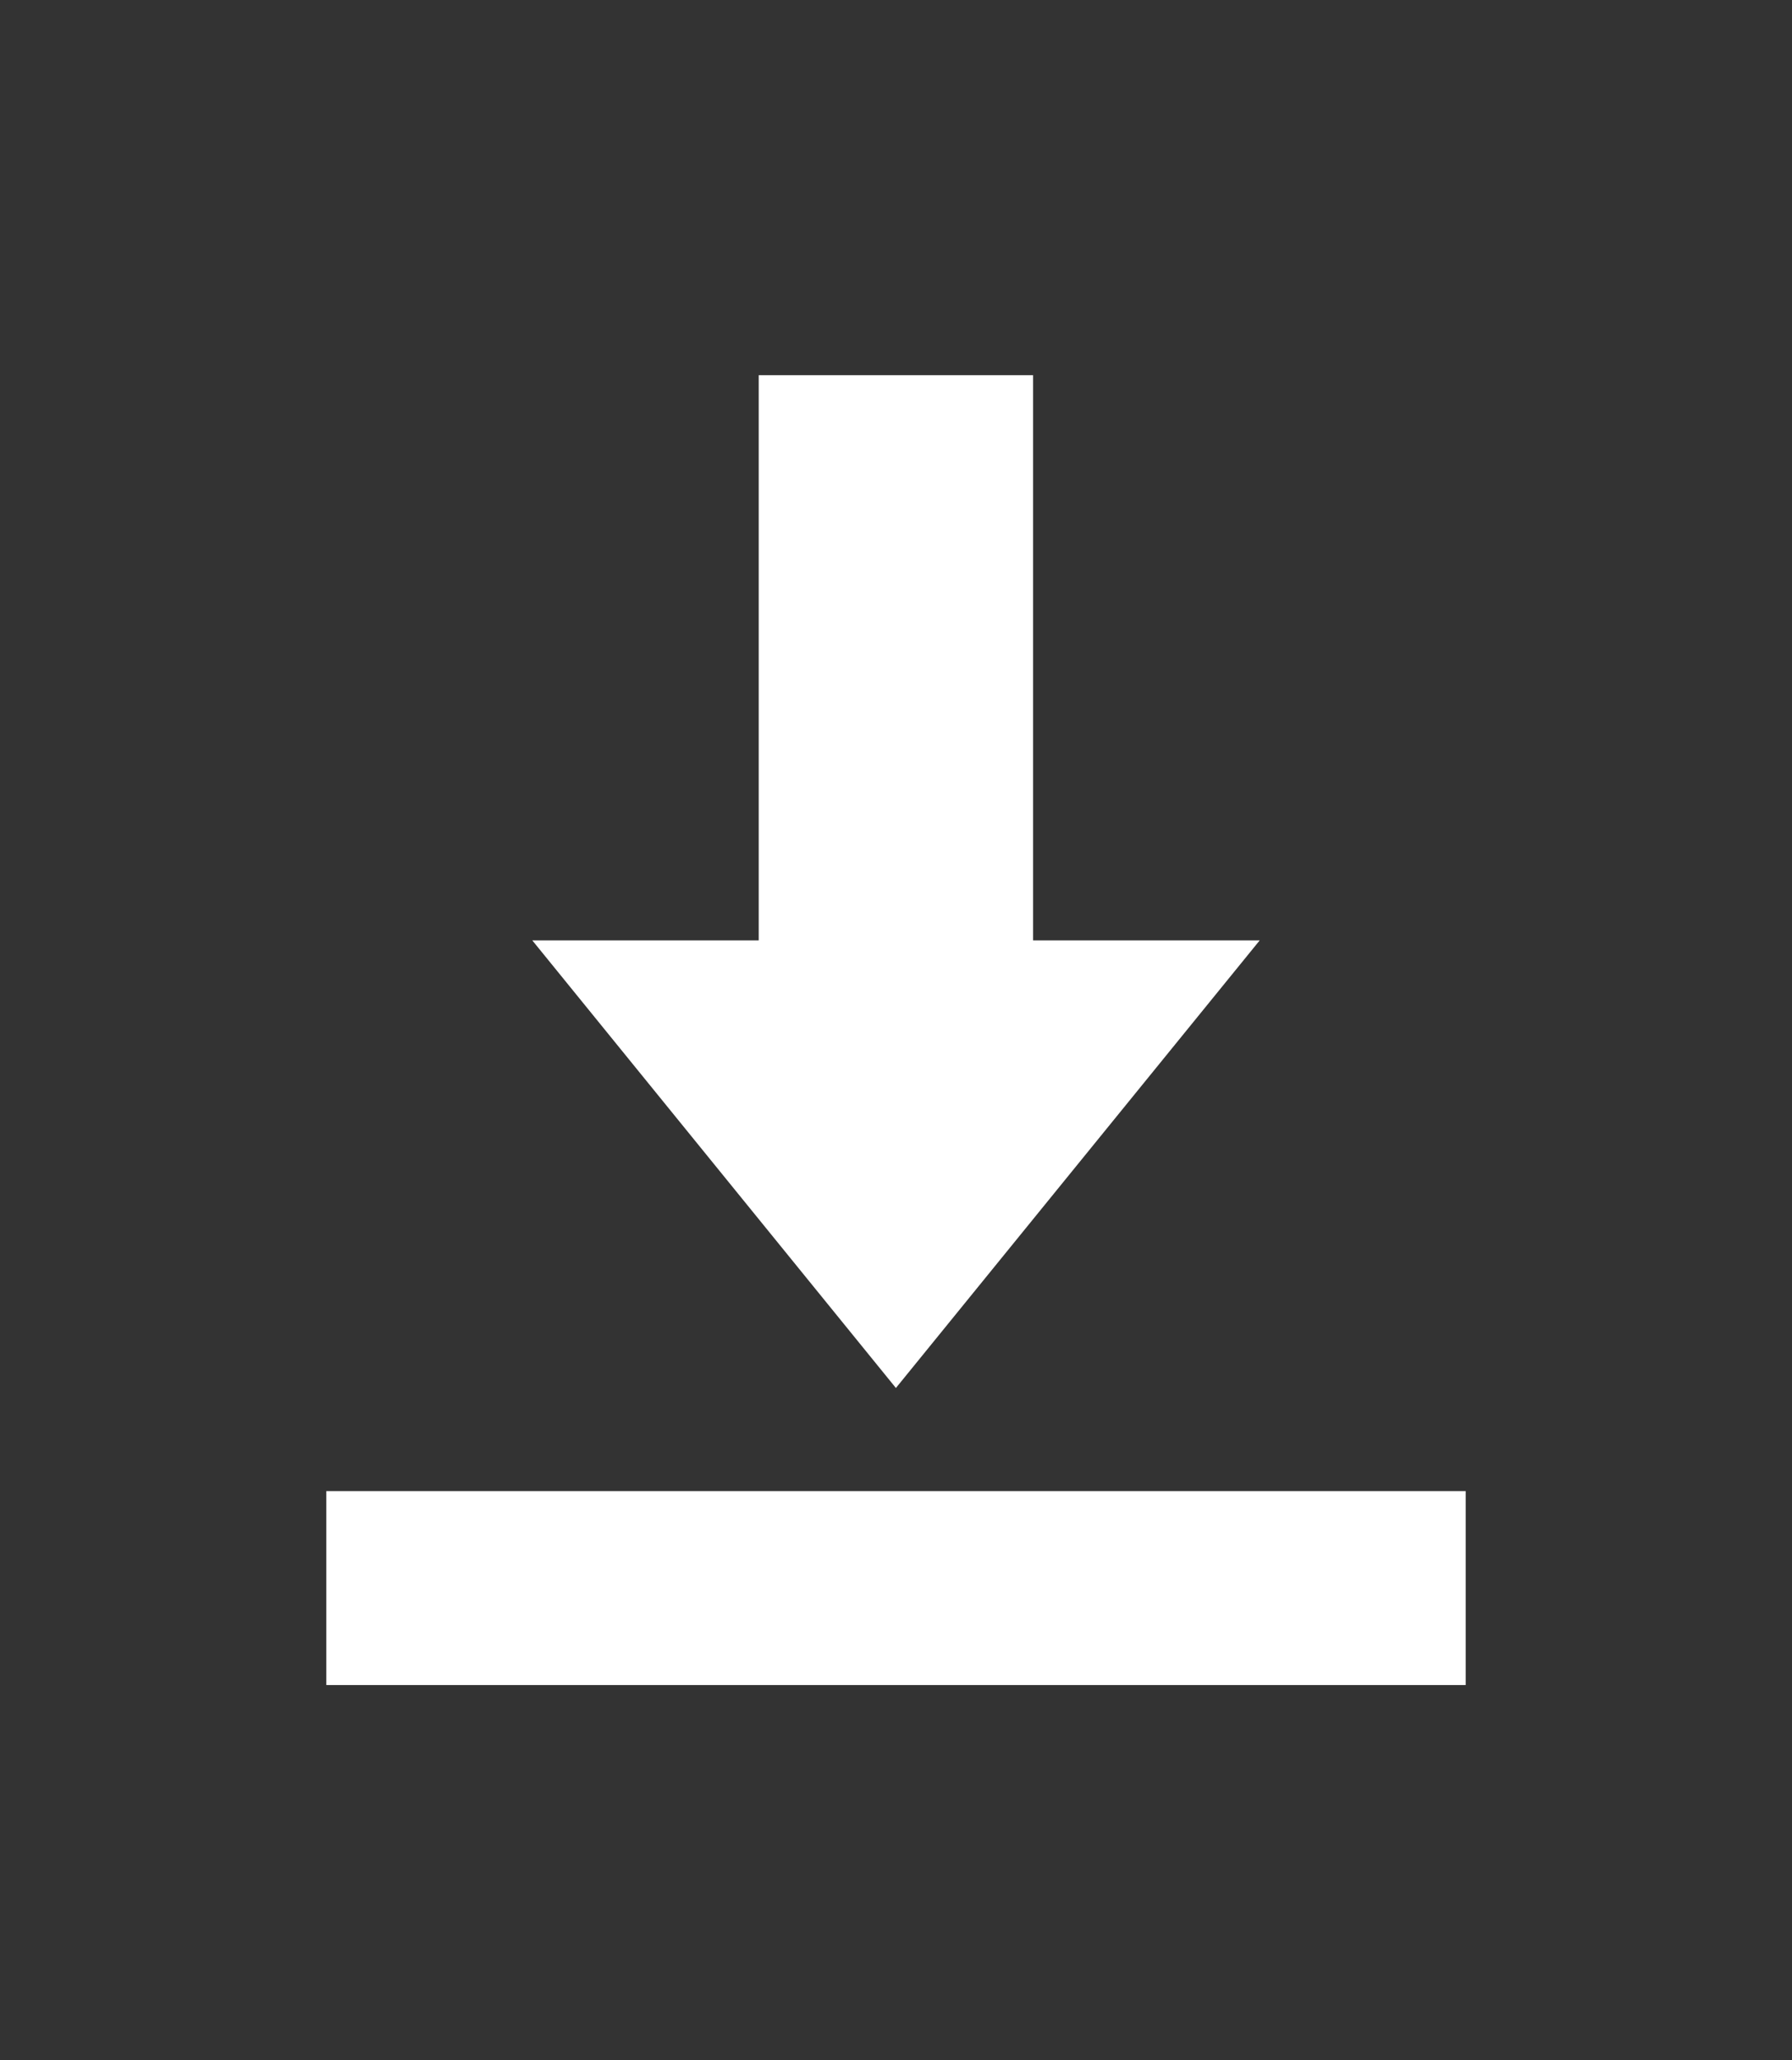
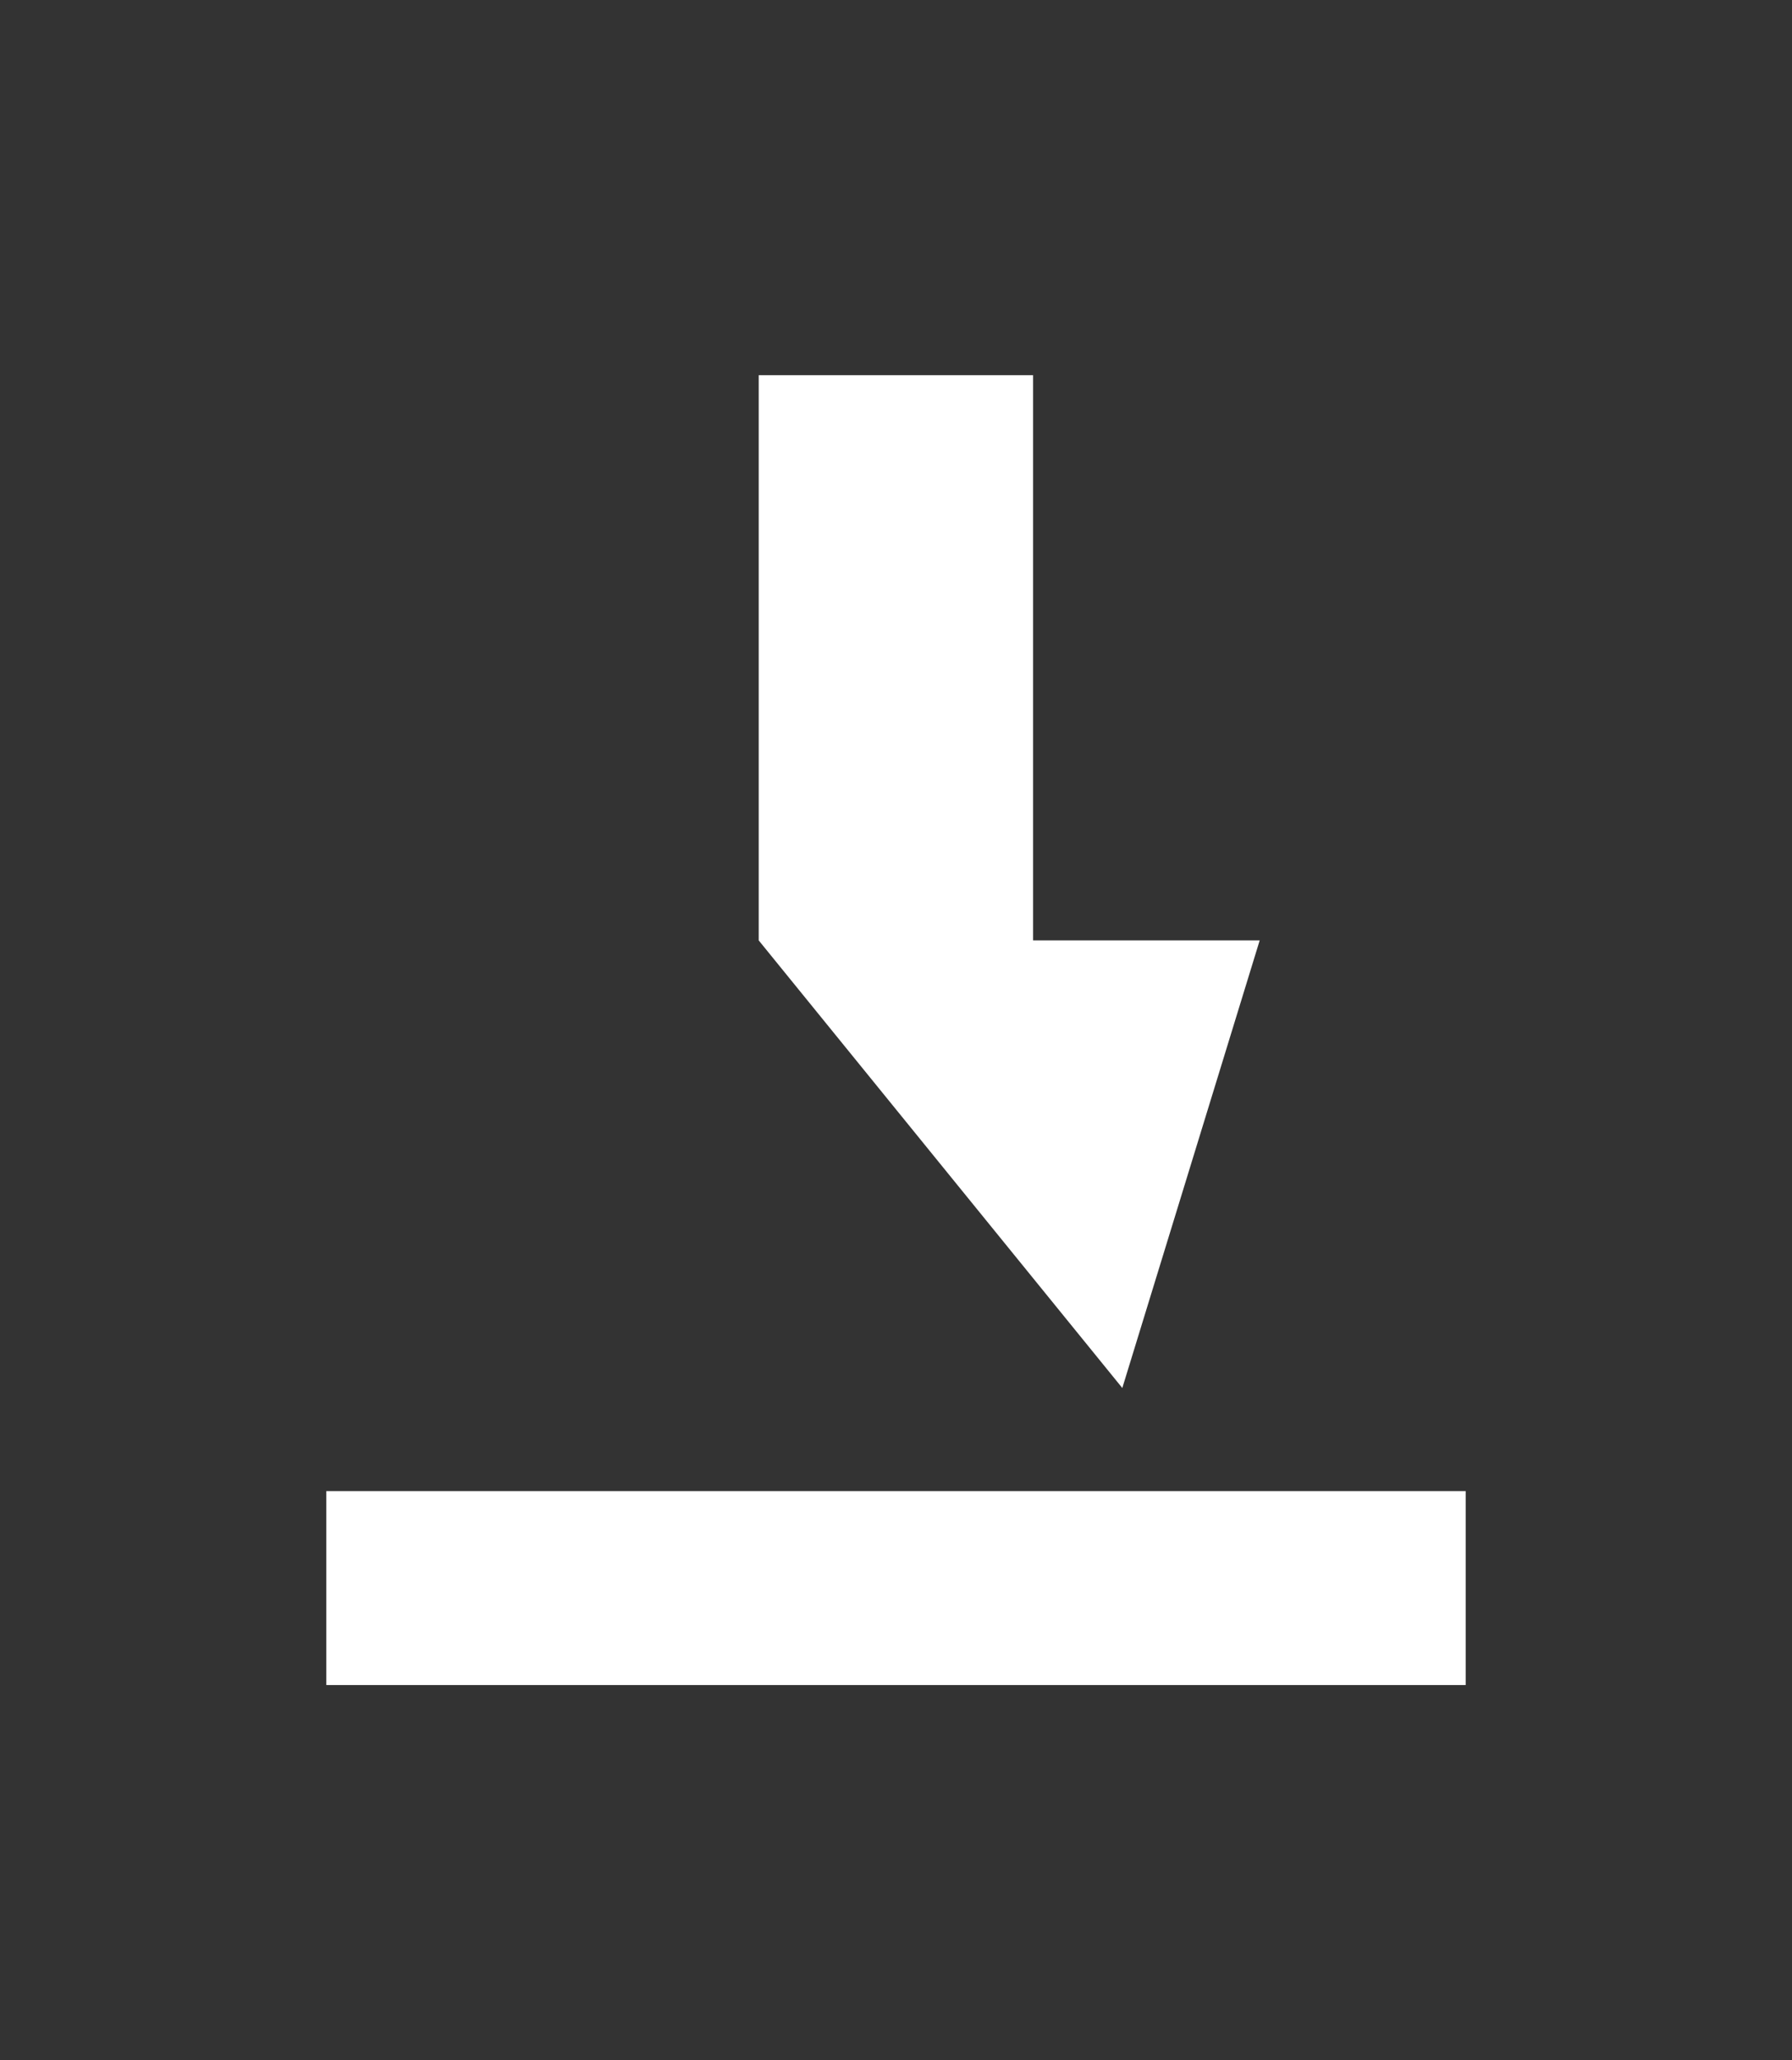
<svg xmlns="http://www.w3.org/2000/svg" version="1.1" id="Layer_1" x="0px" y="0px" viewBox="0 0 90.39 103.89" style="enable-background:new 0 0 90.39 103.89;" xml:space="preserve">
  <rect x="0" y="0" width="90.39" height="103.89" fill="#333333" stroke="none" />
  <style type="text/css">
	.st0{fill:#FFFFFF;}
</style>
-   <path class="st0" d="M16.46,75.19v9.78h57.47v-9.78H16.46z M63.54,47.42H52.11v-28.5H38.27v28.5H26.85l18.34,22.57L63.54,47.42z" />
+   <path class="st0" d="M16.46,75.19v9.78h57.47v-9.78H16.46z M63.54,47.42H52.11v-28.5H38.27v28.5l18.34,22.57L63.54,47.42z" />
</svg>